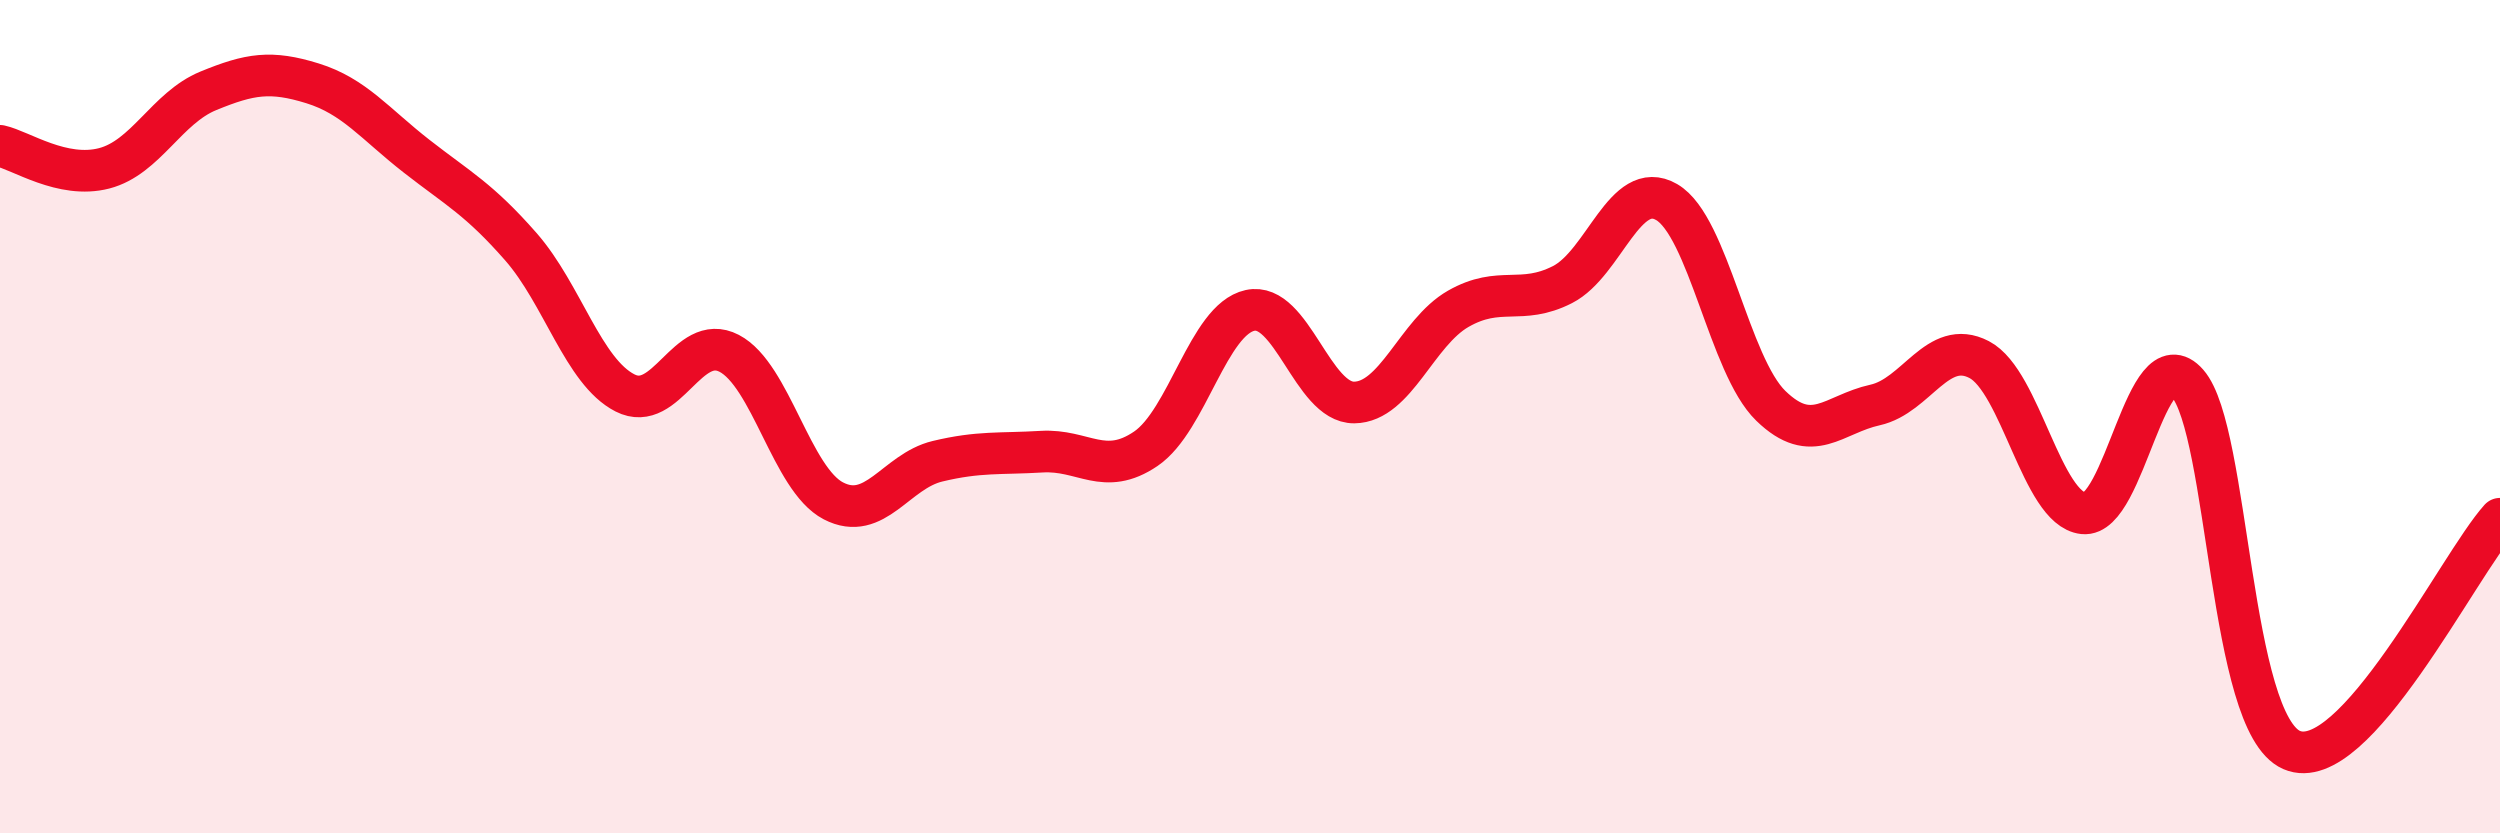
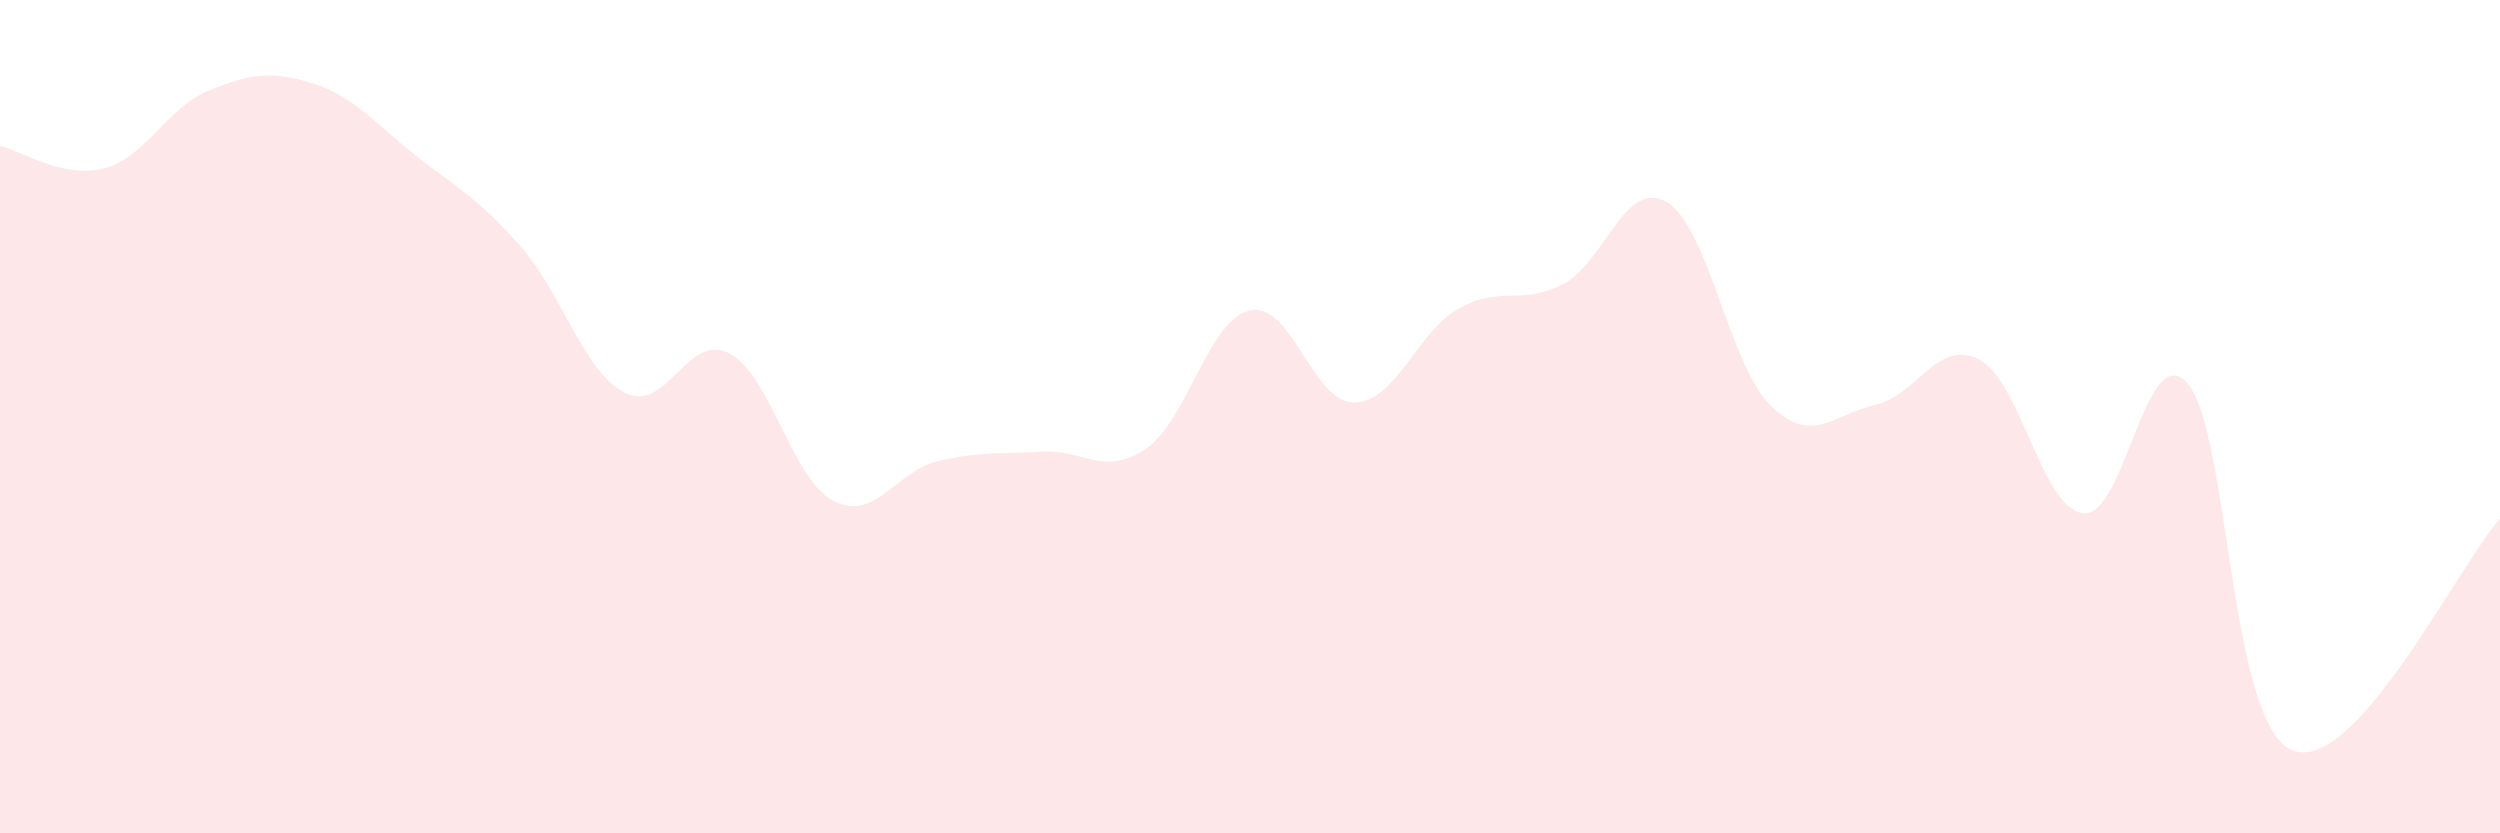
<svg xmlns="http://www.w3.org/2000/svg" width="60" height="20" viewBox="0 0 60 20">
  <path d="M 0,3.5 C 0.5,3.61 1.5,4.3 2.5,4.04 C 3.5,3.78 4,2.59 5,2.18 C 6,1.77 6.5,1.69 7.5,2 C 8.5,2.31 9,2.97 10,3.75 C 11,4.53 11.5,4.78 12.5,5.92 C 13.5,7.06 14,8.92 15,9.43 C 16,9.94 16.5,7.96 17.5,8.48 C 18.5,9 19,11.5 20,12.02 C 21,12.54 21.5,11.31 22.5,11.07 C 23.5,10.83 24,10.9 25,10.84 C 26,10.78 26.5,11.45 27.5,10.77 C 28.5,10.09 29,7.67 30,7.45 C 31,7.23 31.5,9.67 32.5,9.66 C 33.5,9.65 34,7.98 35,7.41 C 36,6.84 36.5,7.34 37.5,6.83 C 38.5,6.32 39,4.27 40,4.85 C 41,5.43 41.5,8.77 42.5,9.74 C 43.5,10.71 44,9.94 45,9.72 C 46,9.5 46.5,8.11 47.5,8.63 C 48.5,9.15 49,12.21 50,12.32 C 51,12.43 51.5,8.06 52.5,9.2 C 53.5,10.34 53.5,17.35 55,18 C 56.5,18.65 59,13.56 60,12.45L60 20L0 20Z" fill="#EB0A25" opacity="0.1" stroke-linecap="round" stroke-linejoin="round" />
-   <path d="M 0,3.5 C 0.5,3.61 1.5,4.3 2.5,4.04 C 3.5,3.78 4,2.59 5,2.18 C 6,1.77 6.5,1.69 7.5,2 C 8.5,2.31 9,2.97 10,3.75 C 11,4.53 11.5,4.78 12.5,5.92 C 13.5,7.06 14,8.92 15,9.43 C 16,9.94 16.5,7.96 17.5,8.48 C 18.5,9 19,11.5 20,12.02 C 21,12.54 21.5,11.31 22.5,11.07 C 23.5,10.83 24,10.9 25,10.84 C 26,10.78 26.5,11.45 27.5,10.77 C 28.5,10.09 29,7.67 30,7.45 C 31,7.23 31.5,9.67 32.5,9.66 C 33.5,9.65 34,7.98 35,7.41 C 36,6.84 36.5,7.34 37.5,6.83 C 38.5,6.32 39,4.27 40,4.85 C 41,5.43 41.5,8.77 42.5,9.74 C 43.5,10.71 44,9.94 45,9.72 C 46,9.5 46.5,8.11 47.5,8.63 C 48.5,9.15 49,12.21 50,12.32 C 51,12.43 51.5,8.06 52.5,9.2 C 53.5,10.34 53.5,17.35 55,18 C 56.5,18.65 59,13.56 60,12.45" stroke="#EB0A25" stroke-width="1" fill="none" stroke-linecap="round" stroke-linejoin="round" />
</svg>